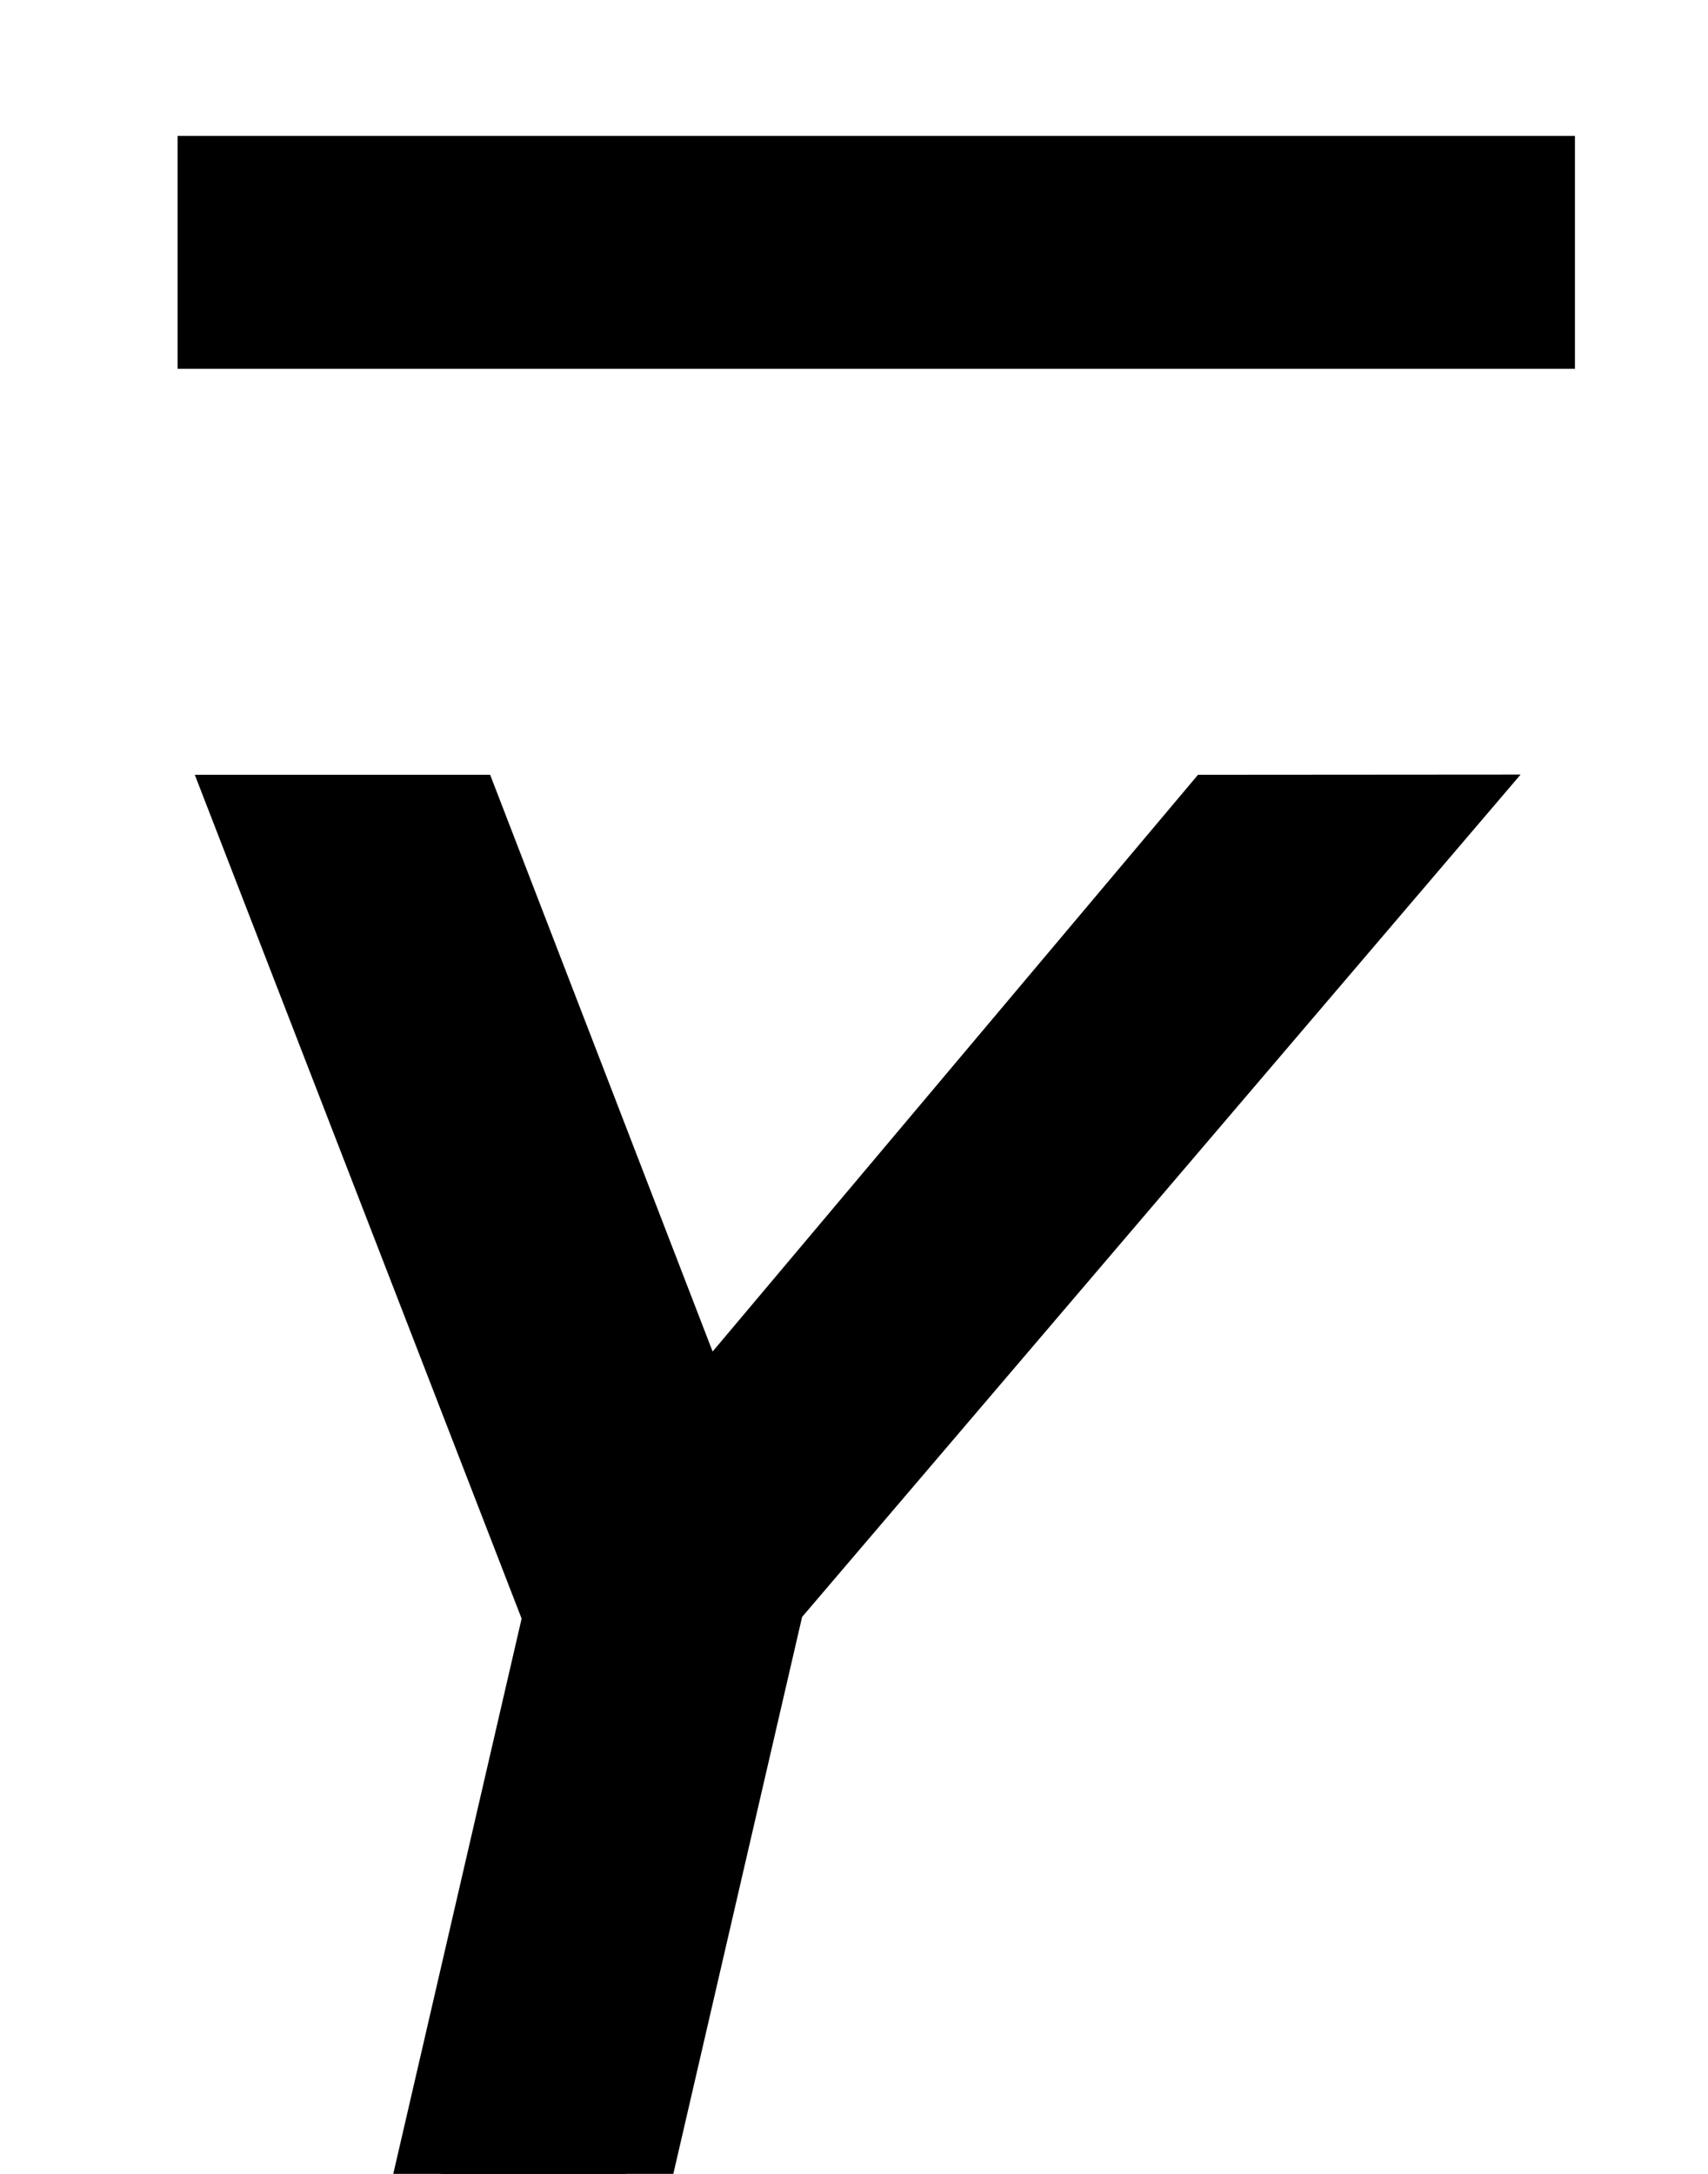
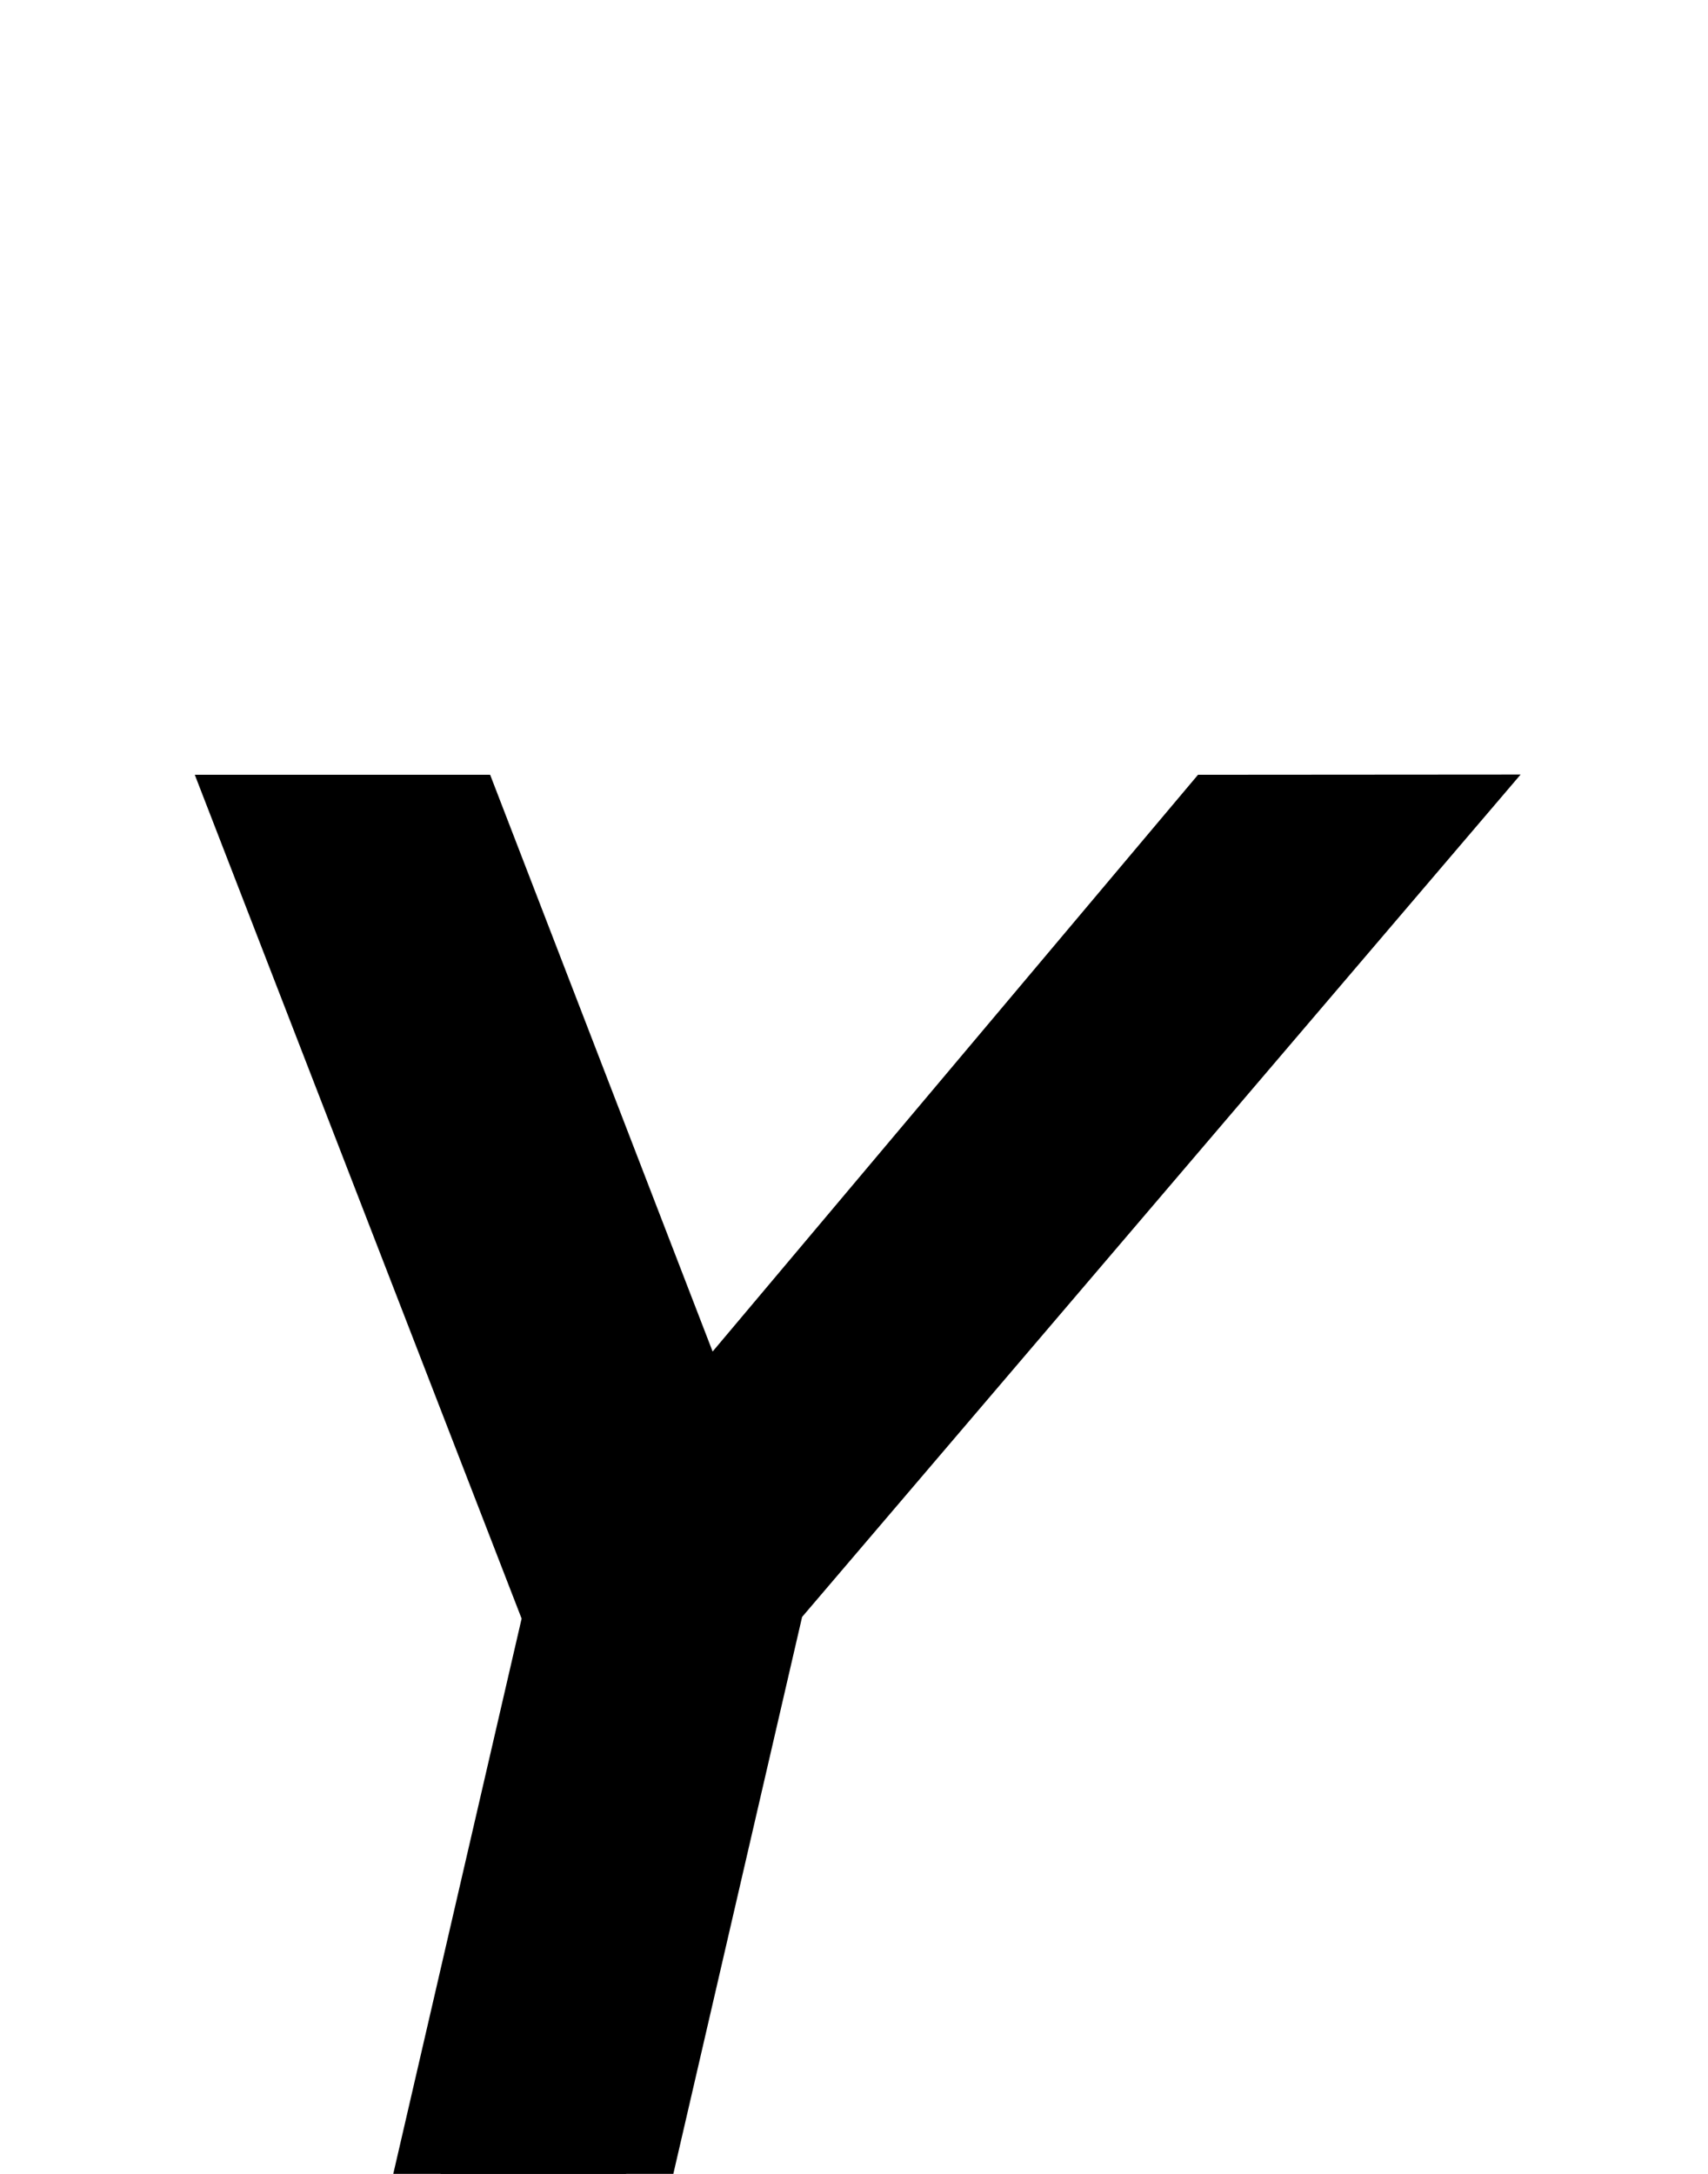
<svg xmlns="http://www.w3.org/2000/svg" xmlns:ns1="http://www.inkscape.org/namespaces/inkscape" xmlns:ns2="http://sodipodi.sourceforge.net/DTD/sodipodi-0.dtd" width="11" height="14" id="svg2" version="1.1" ns1:version="0.48.4 r9939" ns2:docname="Ybarbolditalic_fix.svg">
  <defs id="defs4" />
  <ns2:namedview id="base" pagecolor="#ffffff" bordercolor="#666666" borderopacity="1.0" ns1:pageopacity="0.0" ns1:pageshadow="2" ns1:zoom="35.449503" ns1:cx="5.2496869" ns1:cy="6.5624784" ns1:document-units="px" ns1:current-layer="layer1" showgrid="true" showguides="true" ns1:guide-bbox="true" showborder="true" borderlayer="false" width="12px" ns1:window-width="1715" ns1:window-height="845" ns1:window-x="2046" ns1:window-y="56" ns1:window-maximized="0" fit-margin-top="0" fit-margin-left="0" fit-margin-right="0" fit-margin-bottom="0">
    <ns2:guide orientation="0,1" position="269.759,498.675" id="guide3008" />
    <ns2:guide orientation="1,0" position="264.289,489.139" id="guide3010" />
    <ns2:guide orientation="1,0" position="272.797,488.344" id="guide3012" />
    <ns2:guide orientation="0,1" position="-9.915,11.368" id="guide3003" />
    <ns2:guide orientation="0,1" position="-37.29,9.493" id="guide3005" />
    <ns1:grid type="xygrid" id="grid3003" empspacing="5" visible="true" enabled="true" snapvisiblegridlinesonly="true" originx="0.375px" originy="8.6788434e-005px" />
  </ns2:namedview>
  <g ns1:groupmode="layer" id="layer2" ns1:label="Real hat" style="display:none" ns2:insensitive="true" transform="translate(-2.206,-2.54)">
    <flowRoot xml:space="preserve" id="flowRoot3026" style="font-size:13px;font-style:normal;font-weight:normal;line-height:125%;letter-spacing:0px;word-spacing:0px;fill:#000000;fill-opacity:1;stroke:none;display:inline;font-family:Sans" transform="matrix(1.028,0,0,0.713,-27.424,-15.159)">
      <flowRegion id="flowRegion3028">
-         <rect id="rect3030" width="26.693" height="17.678" x="26.34" y="18.055" />
-       </flowRegion>
+         </flowRegion>
      <flowPara id="flowPara3034">˄</flowPara>
    </flowRoot>
  </g>
  <g ns1:label="SVG version" ns1:groupmode="layer" id="layer1" transform="translate(-3.327,-1037.518)" style="display:inline">
    <g style="font-size:40px;font-style:normal;font-weight:normal;line-height:125%;letter-spacing:0px;word-spacing:0px;fill:#000000;fill-opacity:1;stroke:none;font-family:Sans" id="text3001" transform="matrix(0.99,0,0,0.99,1.797,10.858)">
      <g transform="matrix(0.93,0,0,0.93,19.57,1038.892)" style="fill:#000000;stroke:#000000;stroke-width:0.538;stroke-miterlimit:4;stroke-opacity:1;stroke-dasharray:none;font-family:Sans" id="text3799">
        <path d="m -9.444,3.739 -4.623,5.42 -0.979,4.234 -1.297,0 0.947,-4.097 -2.152,-5.556 1.374,0 1.673,4.337 3.65,-4.337 z" style="font-size:13px;font-style:oblique;font-variant:normal;font-stretch:normal;stroke:#000000;stroke-width:0.645;stroke-miterlimit:4;stroke-opacity:1;stroke-dasharray:none;font-family:Verdana;-inkscape-font-specification:Verdana Oblique" id="path3804" ns1:connector-curvature="0" />
      </g>
    </g>
-     <path style="fill:none;stroke:#000000;stroke-width:1.5;stroke-linecap:butt;stroke-linejoin:miter;stroke-miterlimit:4;stroke-opacity:1;stroke-dasharray:none;display:inline" d="m 4.471,1039.143 8.999,0" id="path2999-1" ns1:connector-curvature="0" ns2:nodetypes="cc" />
  </g>
</svg>